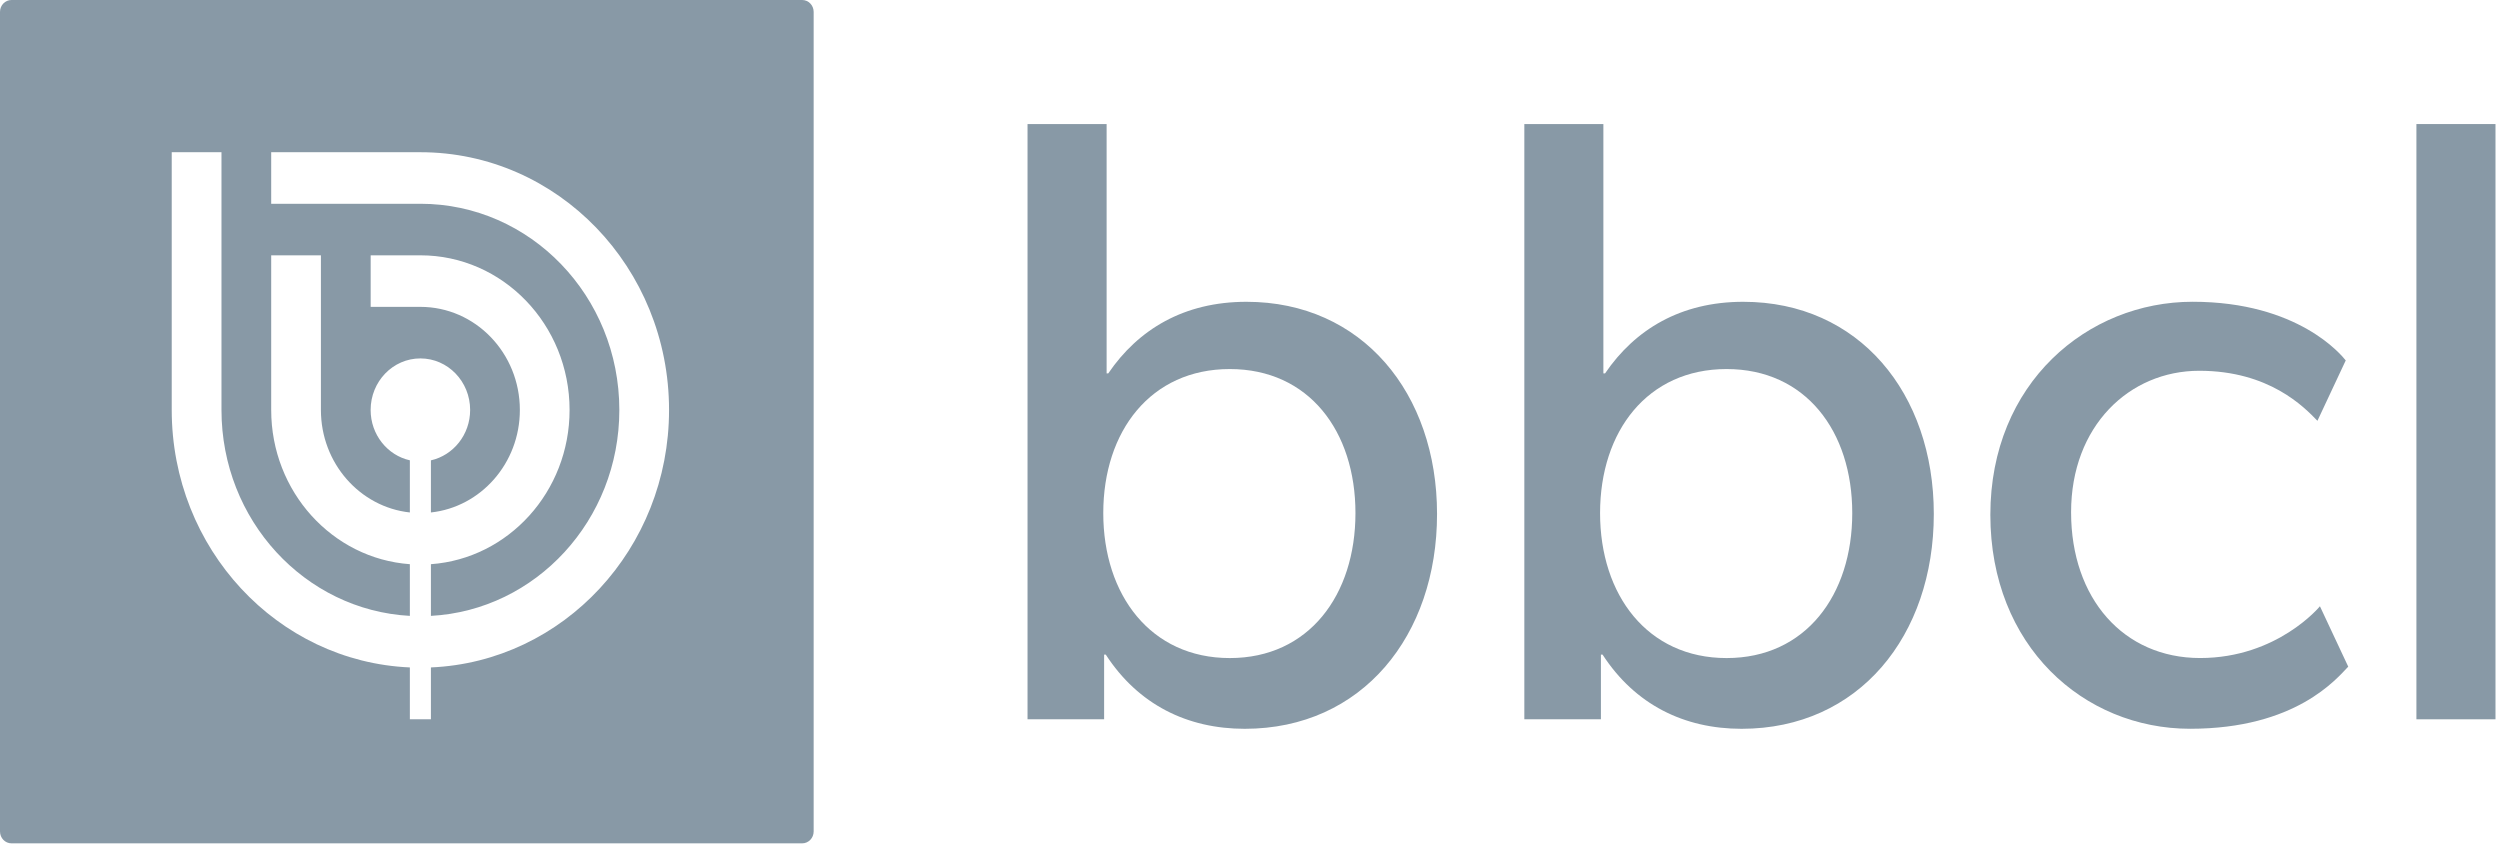
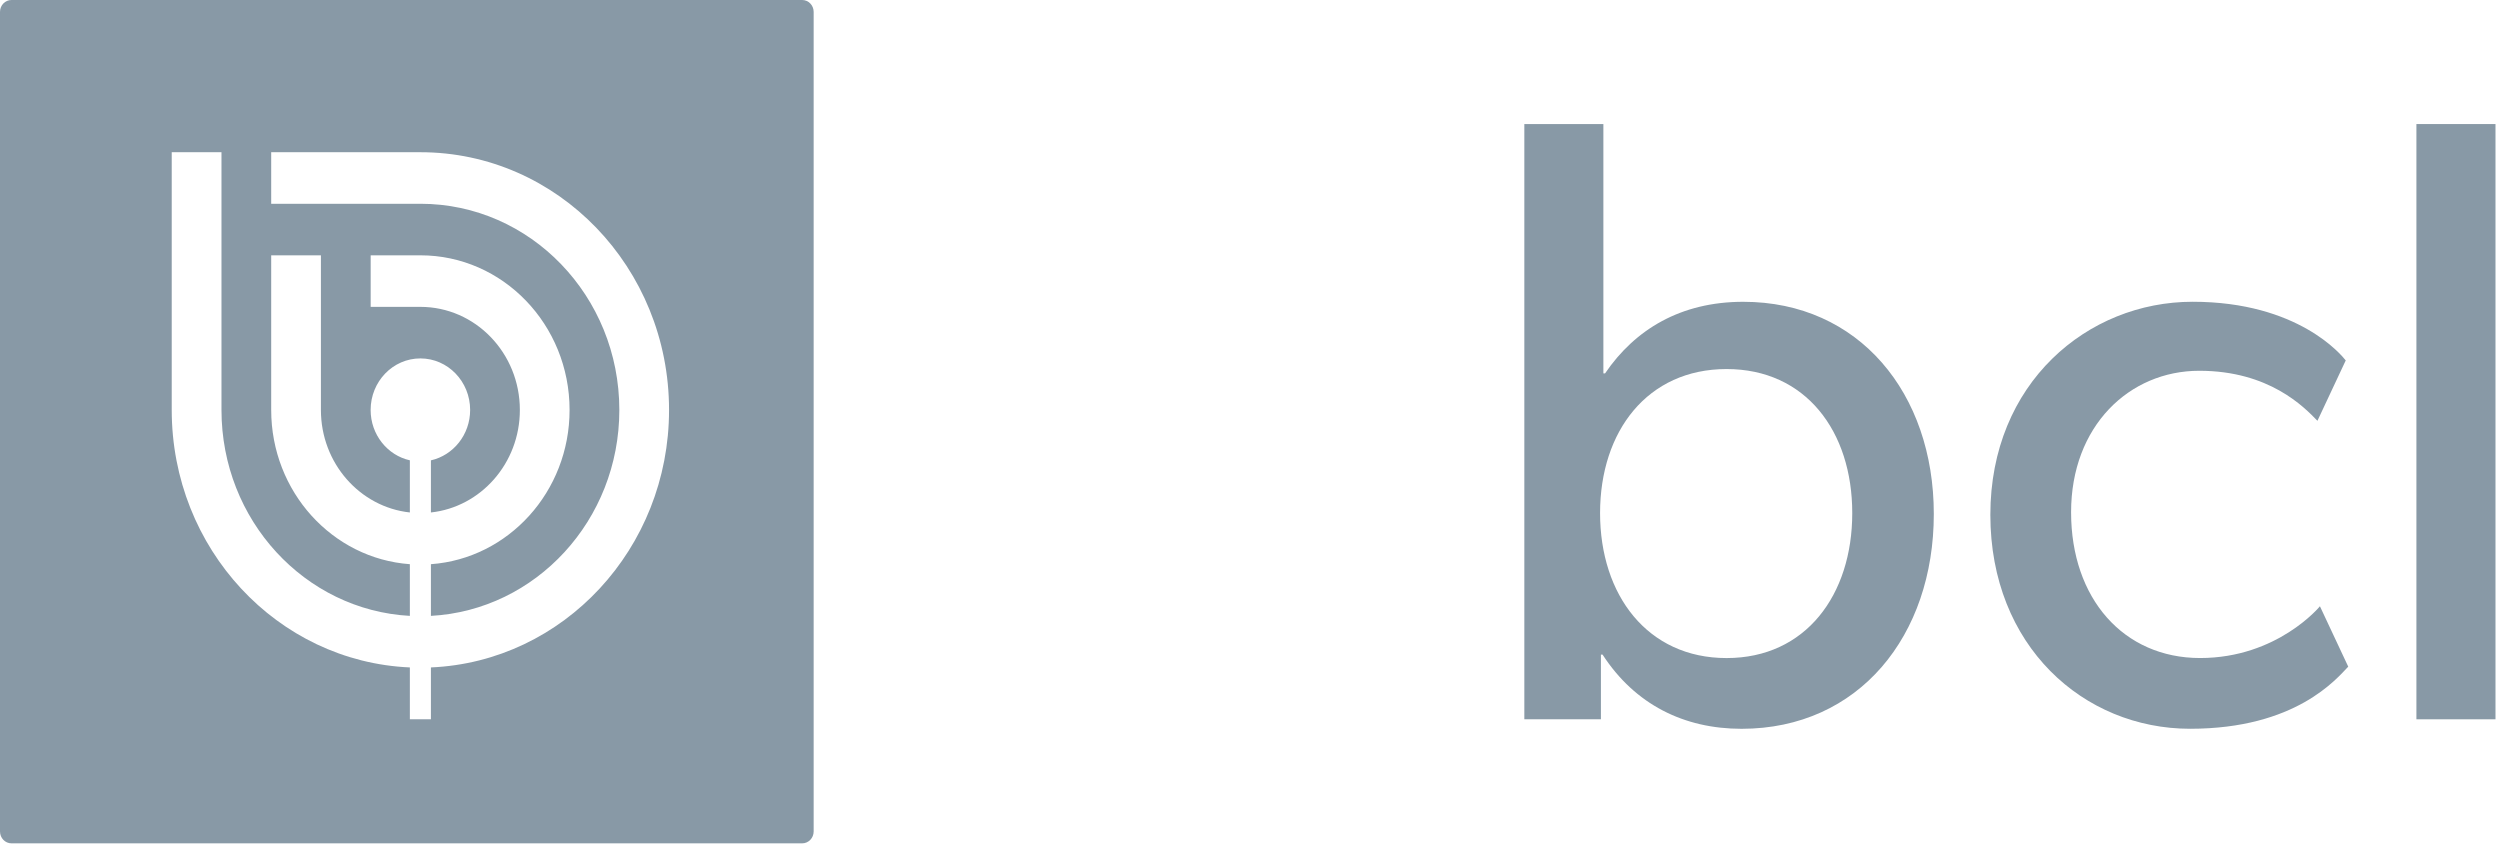
<svg xmlns="http://www.w3.org/2000/svg" width="71" height="24" viewBox="0 0 71 24" fill="none">
  <g id="logo_bbcl_escritorio copy">
-     <path id="Fill 1" fill-rule="evenodd" clip-rule="evenodd" d="M34.926 18.689C32.68 18.689 31.333 16.9 31.333 14.572C31.333 12.245 32.68 10.481 34.926 10.481C37.172 10.481 38.495 12.245 38.495 14.572C38.495 16.9 37.172 18.689 34.926 18.689ZM35.399 8.571C33.626 8.571 32.326 9.354 31.475 10.604H31.428V3.523H29.182V20.428H31.357V18.591H31.404C32.326 20.012 33.72 20.698 35.351 20.698C38.684 20.698 40.812 18.052 40.812 14.597C40.812 11.167 38.684 8.571 35.399 8.571Z" fill="#8899A6" />
    <path id="Fill 3" fill-rule="evenodd" clip-rule="evenodd" d="M49.035 18.689C46.789 18.689 45.442 16.9 45.442 14.572C45.442 12.245 46.789 10.481 49.035 10.481C51.28 10.481 52.604 12.245 52.604 14.572C52.604 16.9 51.28 18.689 49.035 18.689ZM49.508 8.571C47.735 8.571 46.435 9.354 45.584 10.604H45.536V3.523H43.291V20.428H45.466V18.591H45.513C46.435 20.012 47.829 20.698 49.46 20.698C52.793 20.698 54.92 18.052 54.92 14.597C54.92 11.167 52.793 8.571 49.508 8.571Z" fill="#8899A6" />
    <path id="Fill 5" fill-rule="evenodd" clip-rule="evenodd" d="M58.819 14.548C58.819 12.098 60.473 10.53 62.459 10.53C64.444 10.53 65.437 11.559 65.815 11.951L66.619 10.236C66.501 10.089 65.272 8.57 62.27 8.57C59.291 8.57 56.526 10.873 56.526 14.621C56.526 18.345 59.173 20.697 62.199 20.697C65.201 20.697 66.359 19.276 66.69 18.933L65.886 17.218C65.886 17.218 64.681 18.688 62.483 18.688C60.308 18.688 58.819 16.998 58.819 14.548Z" fill="#8899A6" />
    <path id="Fill 7" fill-rule="evenodd" clip-rule="evenodd" d="M68.626 20.428H70.872V3.523H68.626V20.428Z" fill="#8899A6" />
    <path id="Fill 10" fill-rule="evenodd" clip-rule="evenodd" d="M12.238 18.955V20.427H11.64V18.955C7.879 18.792 4.877 15.582 4.877 11.643V4.323H6.29V11.643C6.29 14.773 8.659 17.329 11.64 17.491V16.023C9.44 15.864 7.702 13.964 7.702 11.643V7.251H9.114V11.643C9.114 13.155 10.221 14.4 11.64 14.554V13.073C11.004 12.931 10.526 12.345 10.526 11.643C10.526 10.834 11.159 10.179 11.939 10.179C12.719 10.179 13.352 10.834 13.352 11.643C13.352 12.345 12.874 12.931 12.238 13.074V14.554C13.657 14.4 14.764 13.155 14.764 11.643C14.764 10.025 13.499 8.715 11.939 8.715H10.527V7.251H11.939C14.279 7.251 16.176 9.217 16.176 11.643C16.176 13.964 14.438 15.864 12.238 16.023V17.491C15.219 17.33 17.589 14.773 17.589 11.643C17.589 8.409 15.06 5.787 11.94 5.787H7.702V4.323H11.939C15.839 4.323 19.001 7.6 19.001 11.643C19.001 15.582 15.999 18.793 12.238 18.955ZM22.782 0H0.326C0.146 0 0 0.151 0 0.338V23.613C0 23.8 0.146 23.951 0.326 23.951H22.782C22.962 23.951 23.108 23.8 23.108 23.613V0.338C23.108 0.151 22.962 0 22.782 0Z" fill="#8899A6" />
  </g>
</svg>